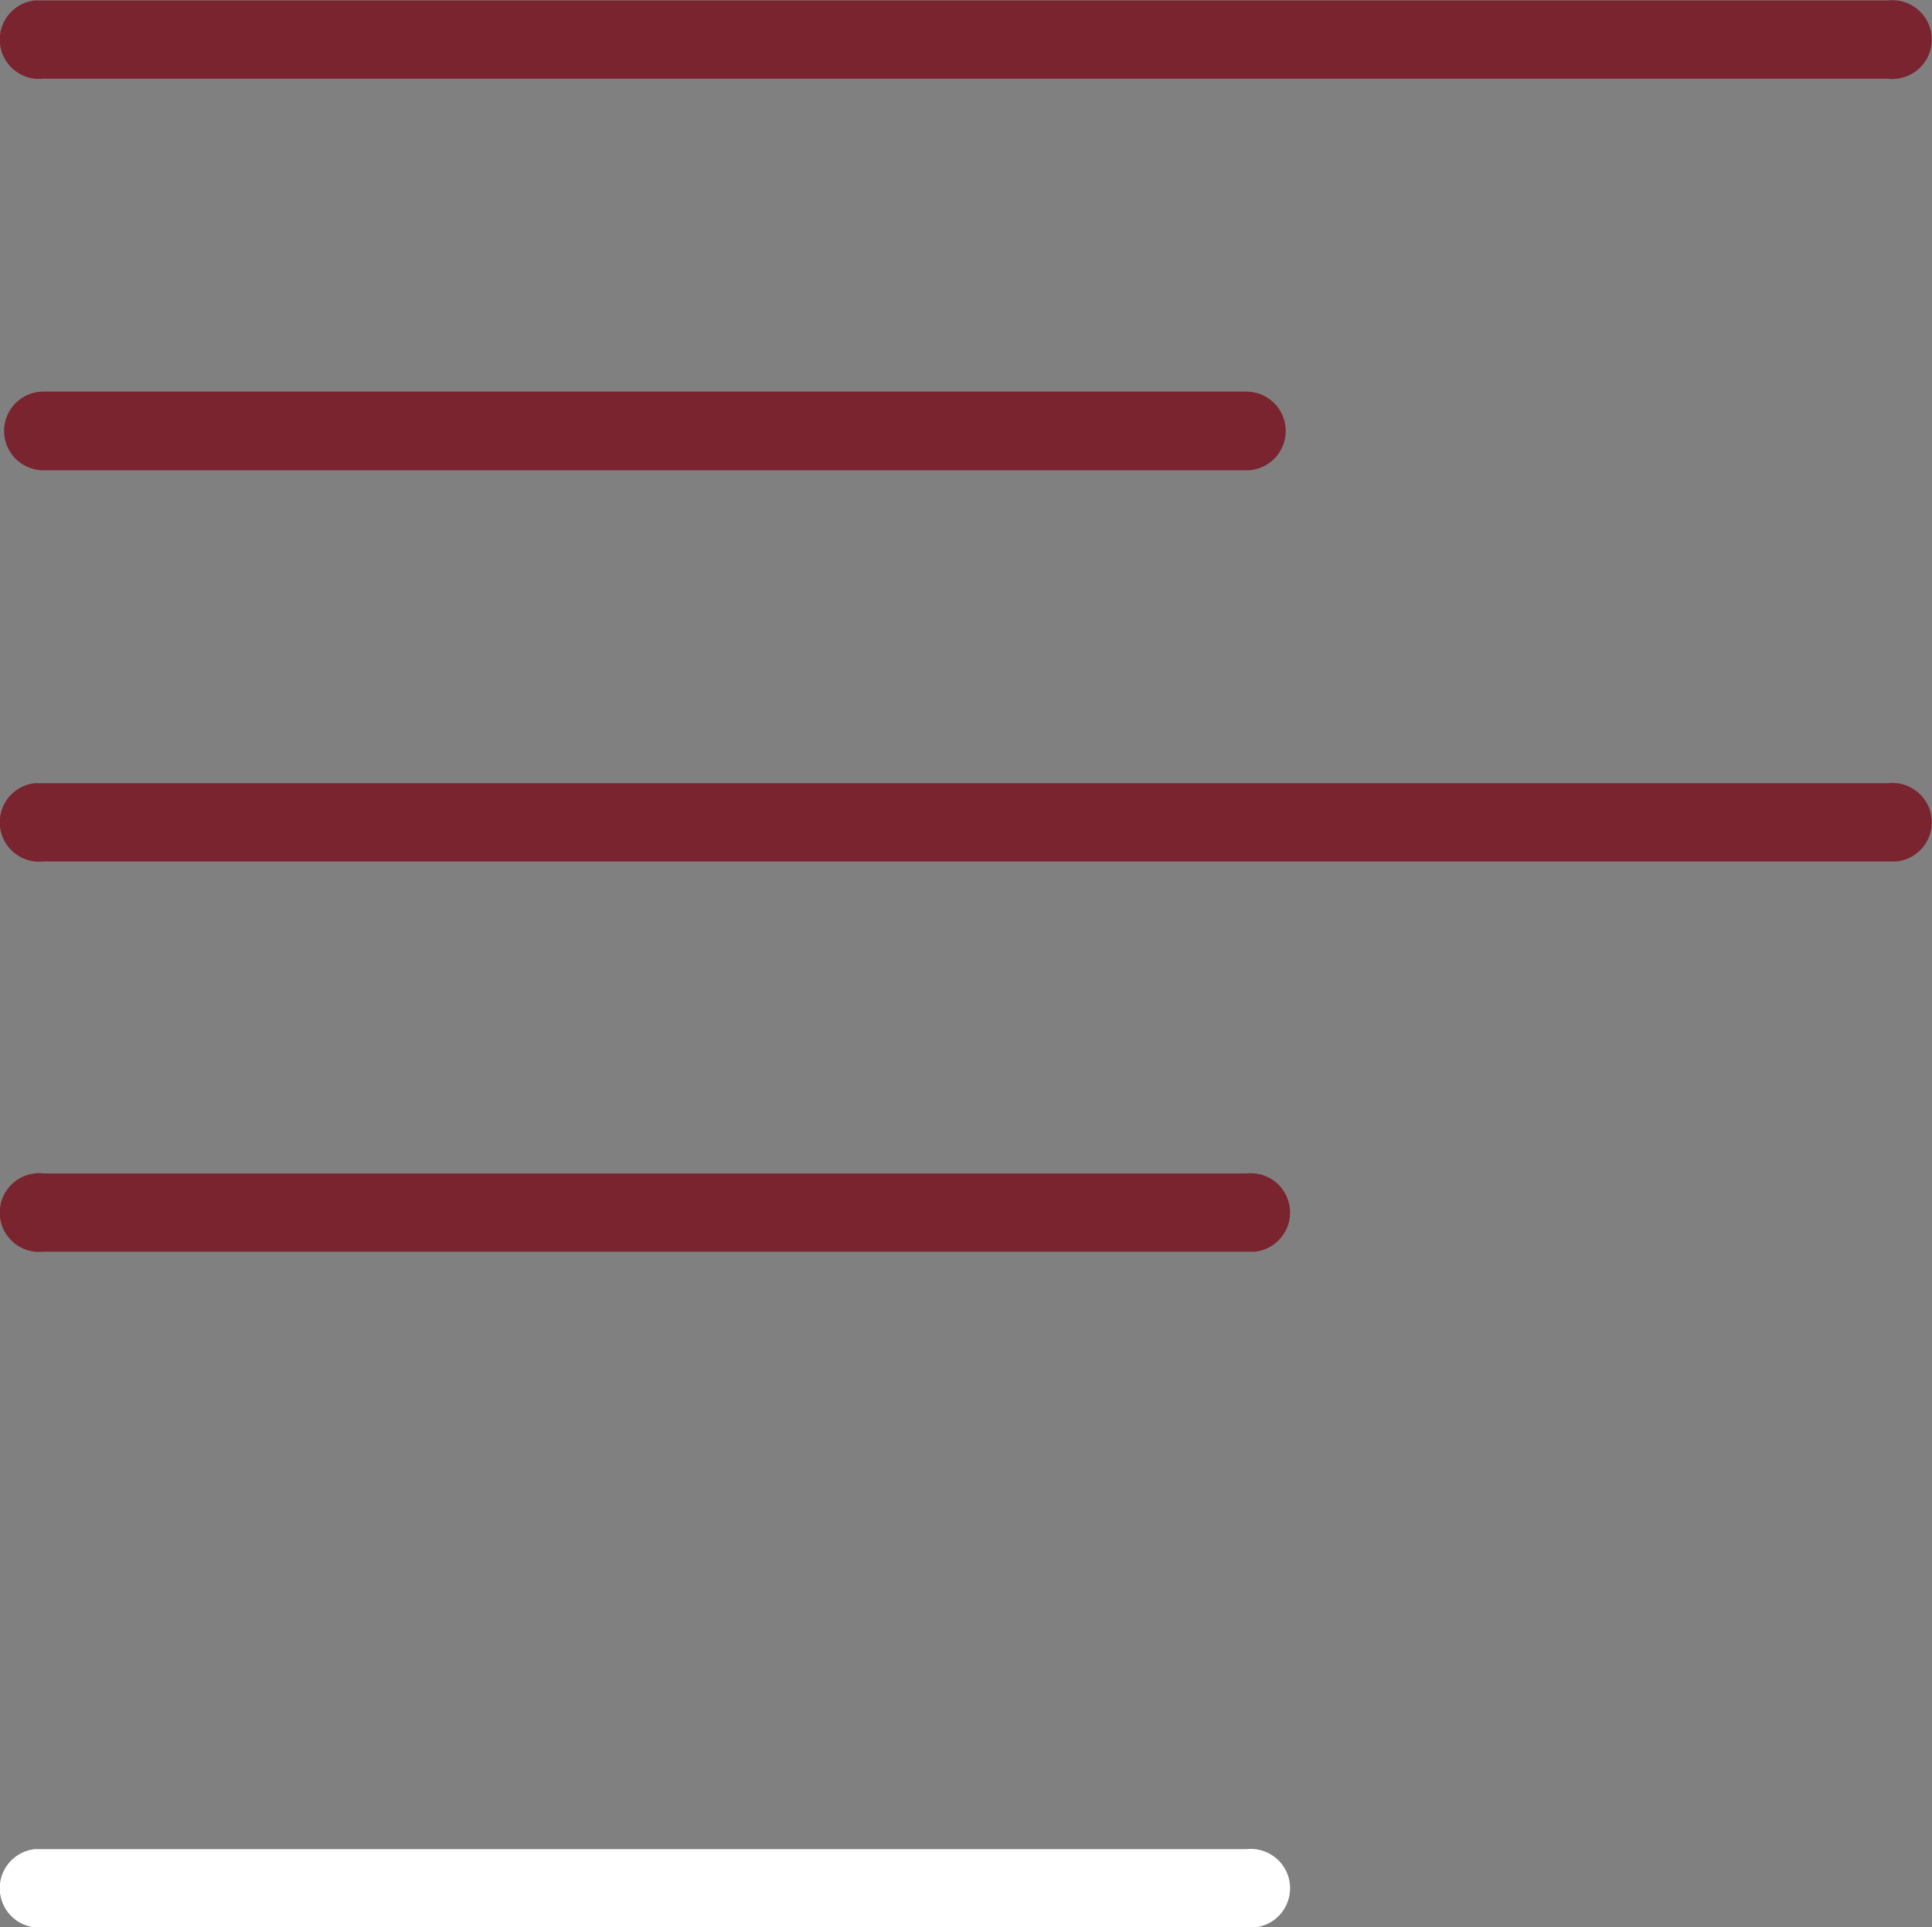
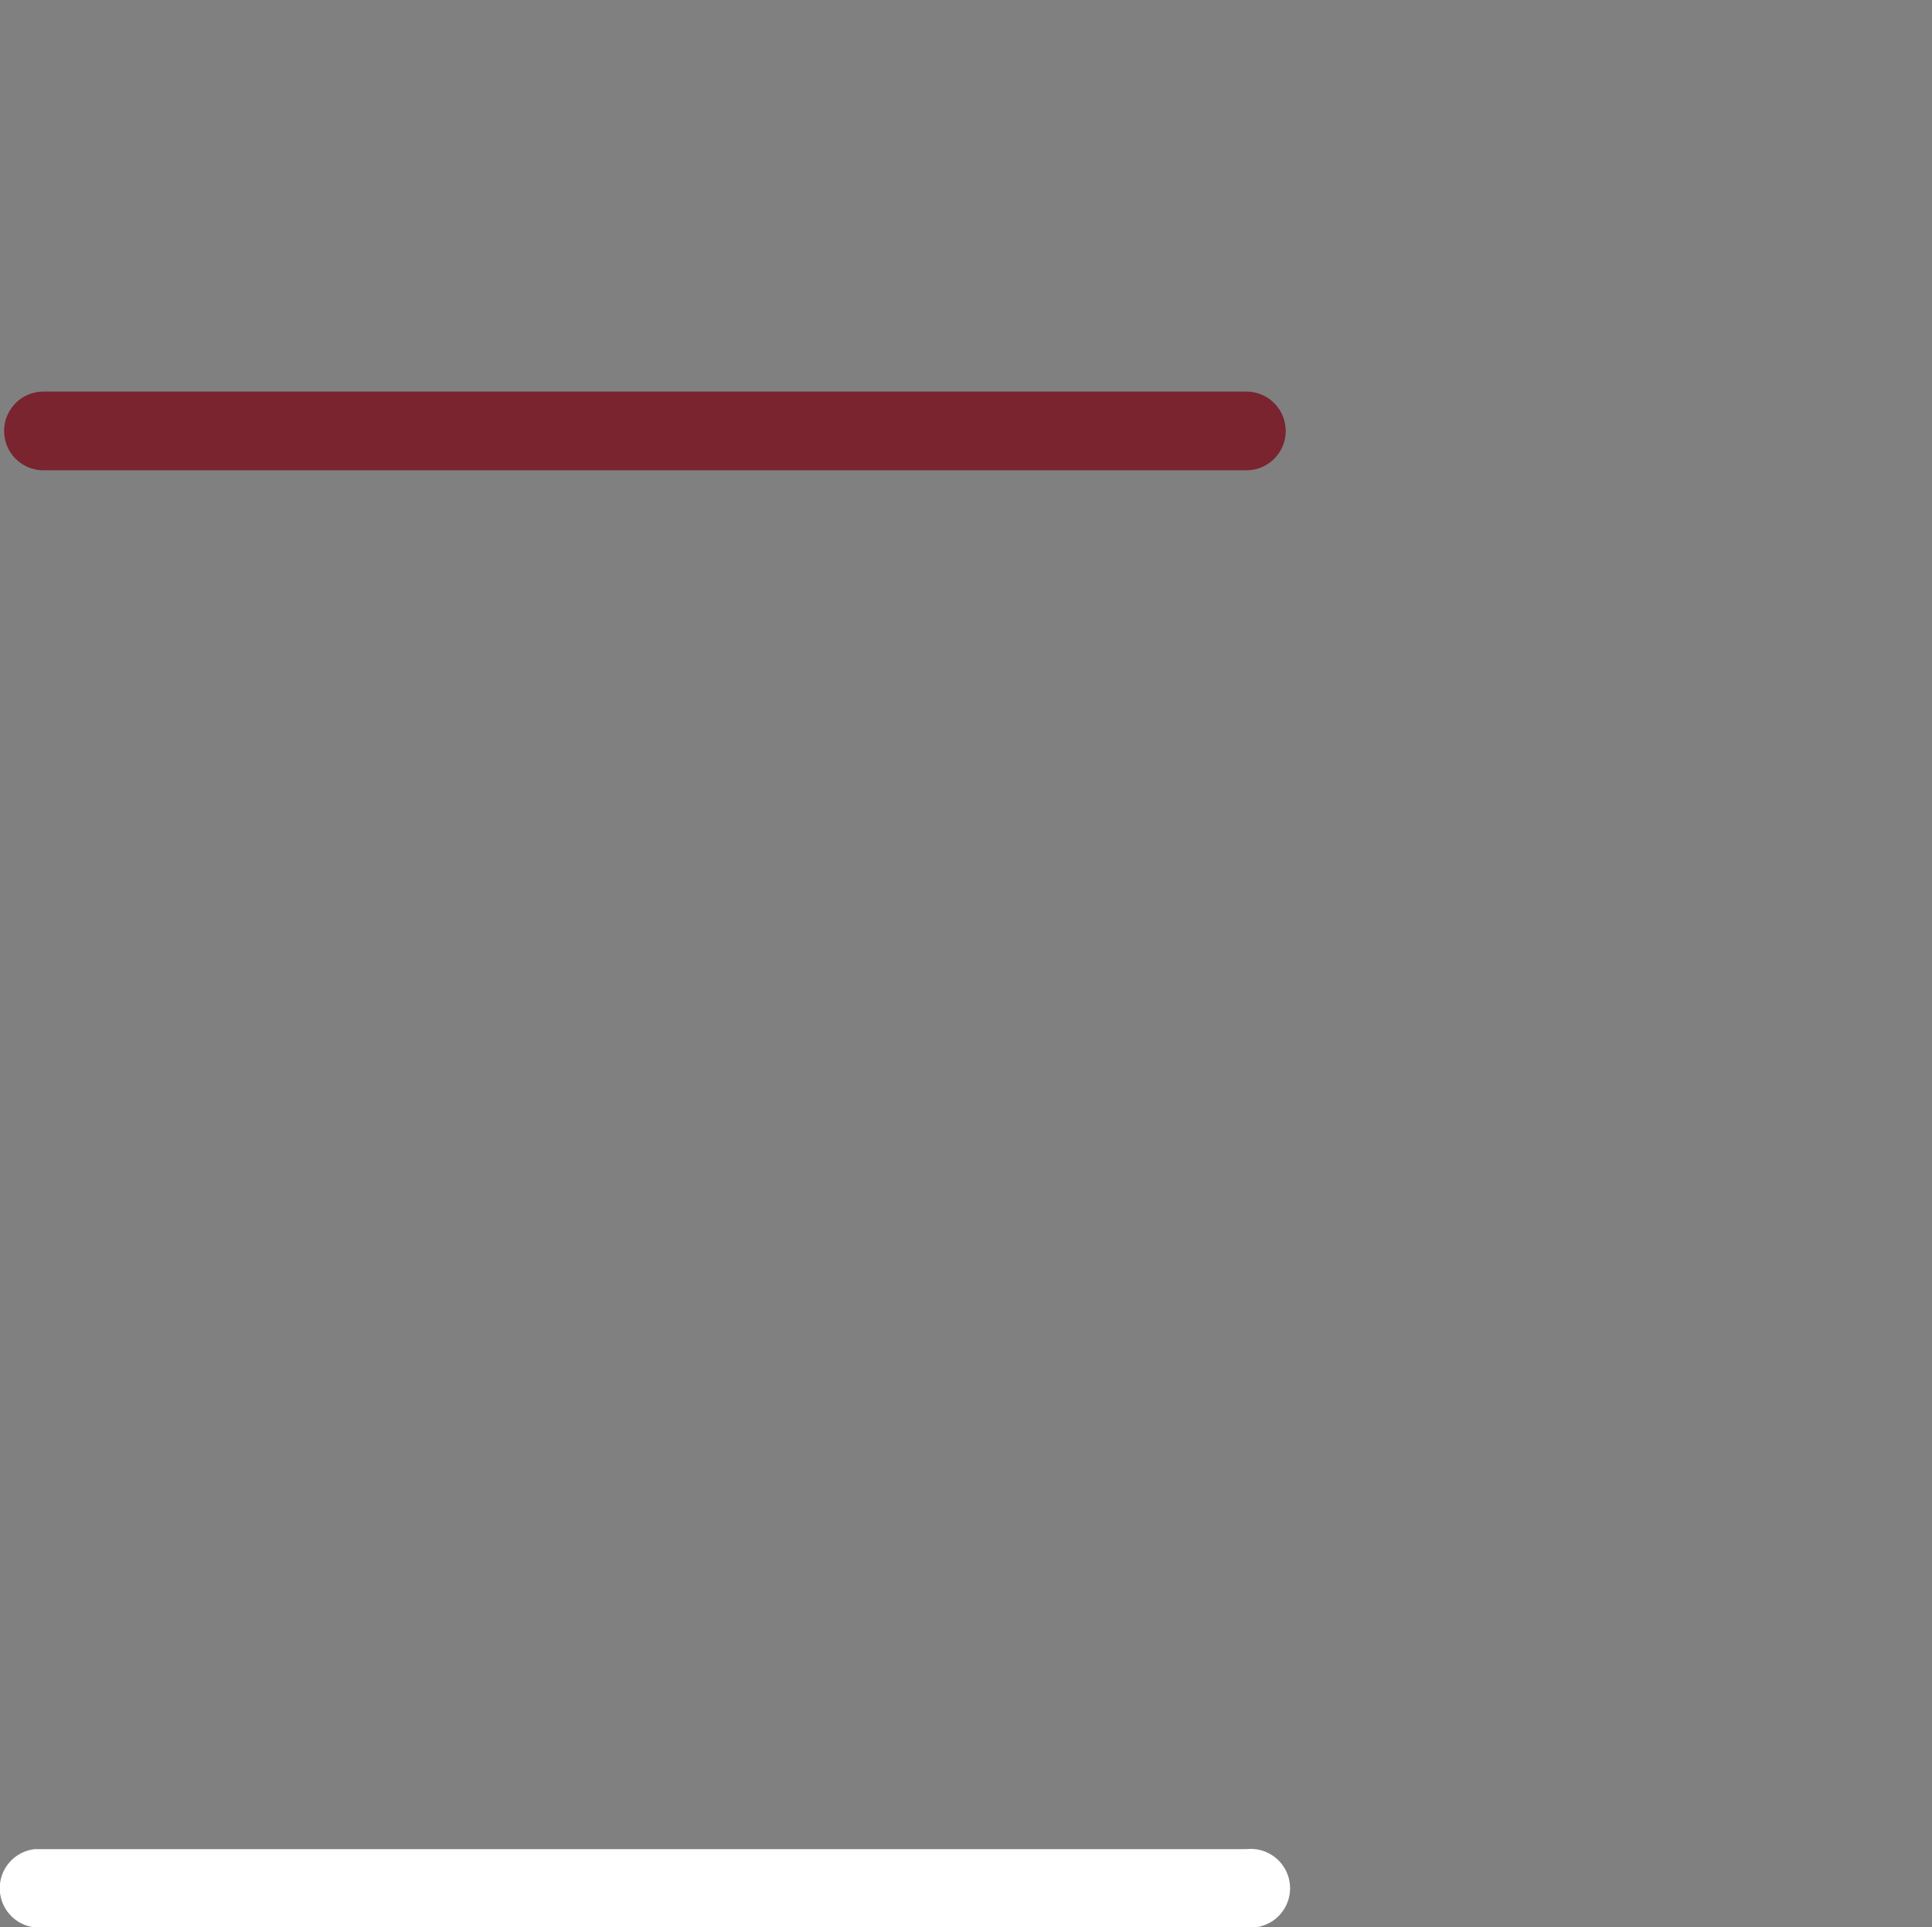
<svg xmlns="http://www.w3.org/2000/svg" width="42.24" height="42.13" viewBox="0 0 42.24 42.13">
  <rect x="0" y="0" width="42.24" height="42.13" fill="#808080" stroke="none" />
  <path d="M27.17,10.27H.87a.86.86,0,1,1,0-1.72h26.3a.86.86,0,0,1,0,1.72" transform="translate(0.08 0.01)" fill="#79242f" />
-   <path d="M41.2,18.82H.87a.86.86,0,1,1-.19-1.71H41.2a.86.86,0,1,1,.19,1.71H41.2" transform="translate(0.08 0.01)" fill="#79242f" />
-   <path d="M27.17,27.35H.87a.86.86,0,1,1-.19-1.71.6.6,0,0,1,.19,0h26.3a.86.86,0,1,1,.19,1.71h-.19" transform="translate(0.08 0.01)" fill="#79242f" />
  <path d="M27.17,42.12H.87a.86.86,0,0,1-.19-1.71H27.17a.86.86,0,1,1,.19,1.71.6.6,0,0,1-.19,0" transform="translate(0.08 0.01)" fill="#fff" />
-   <path d="M41.2,1.71H.87A.86.86,0,0,1,.68,0H41.2a.86.86,0,1,1,.19,1.71.6.6,0,0,1-.19,0" transform="translate(0.08 0.01)" fill="#79242f" />
</svg>